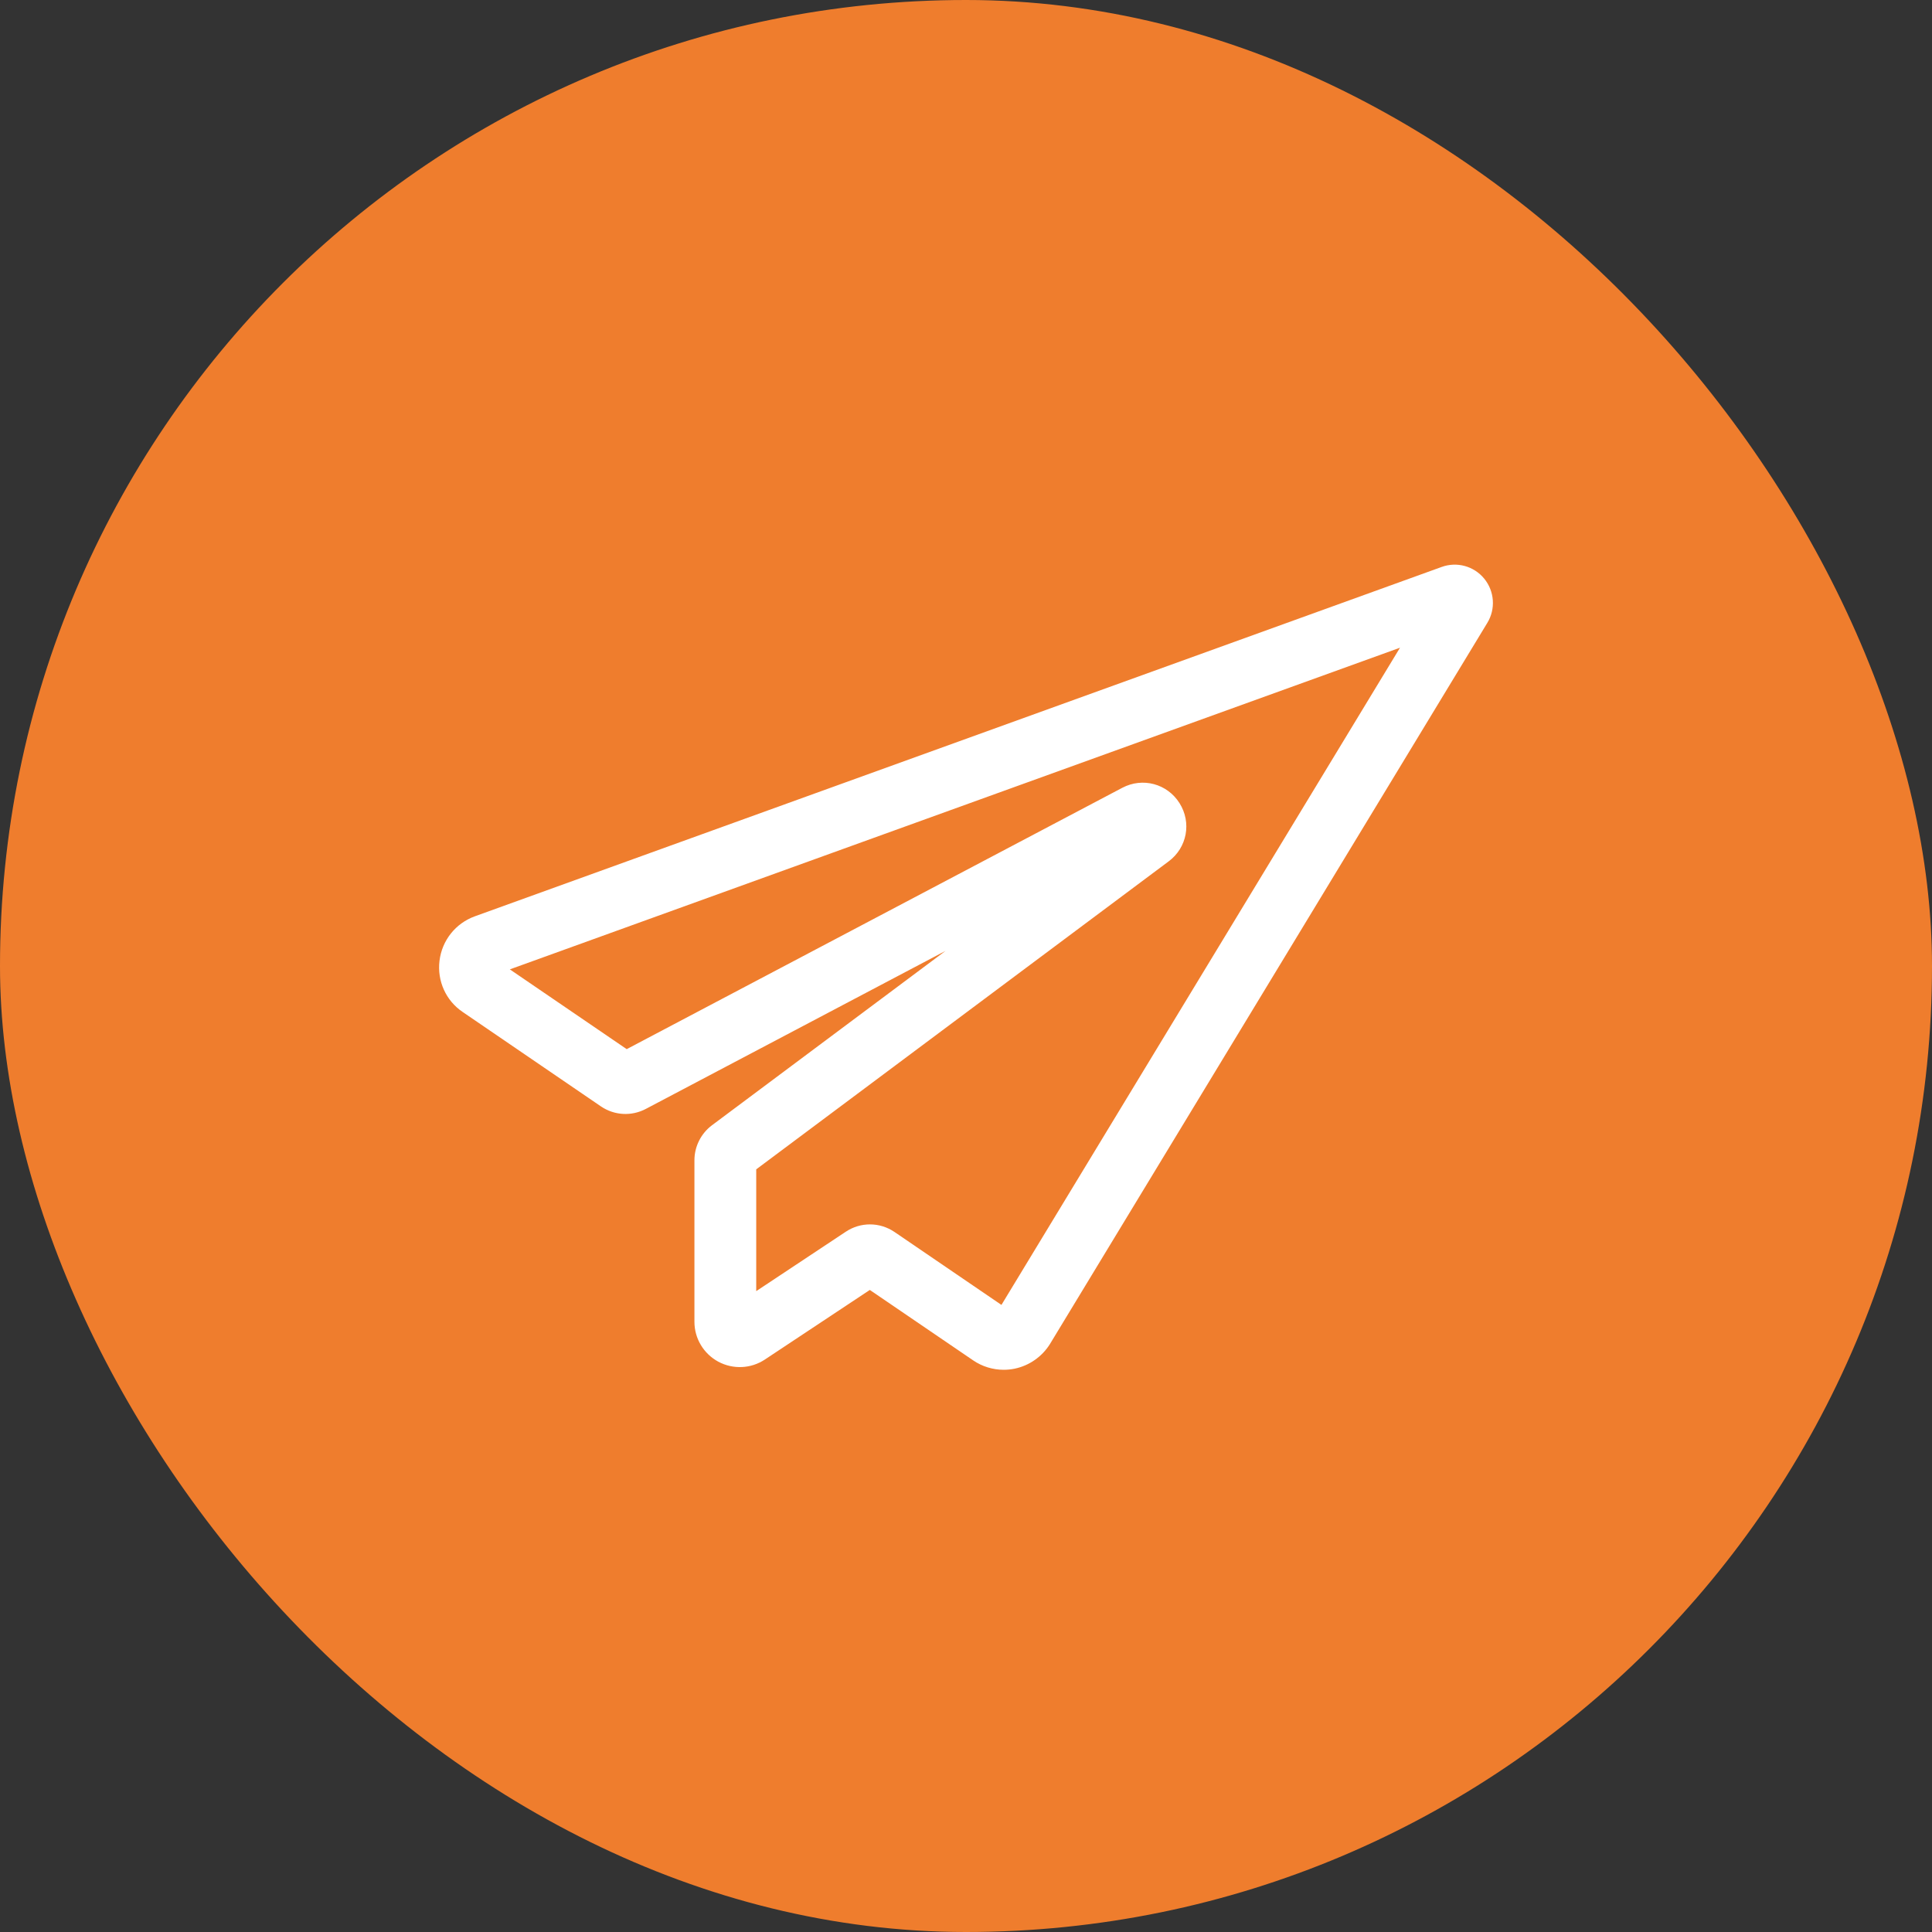
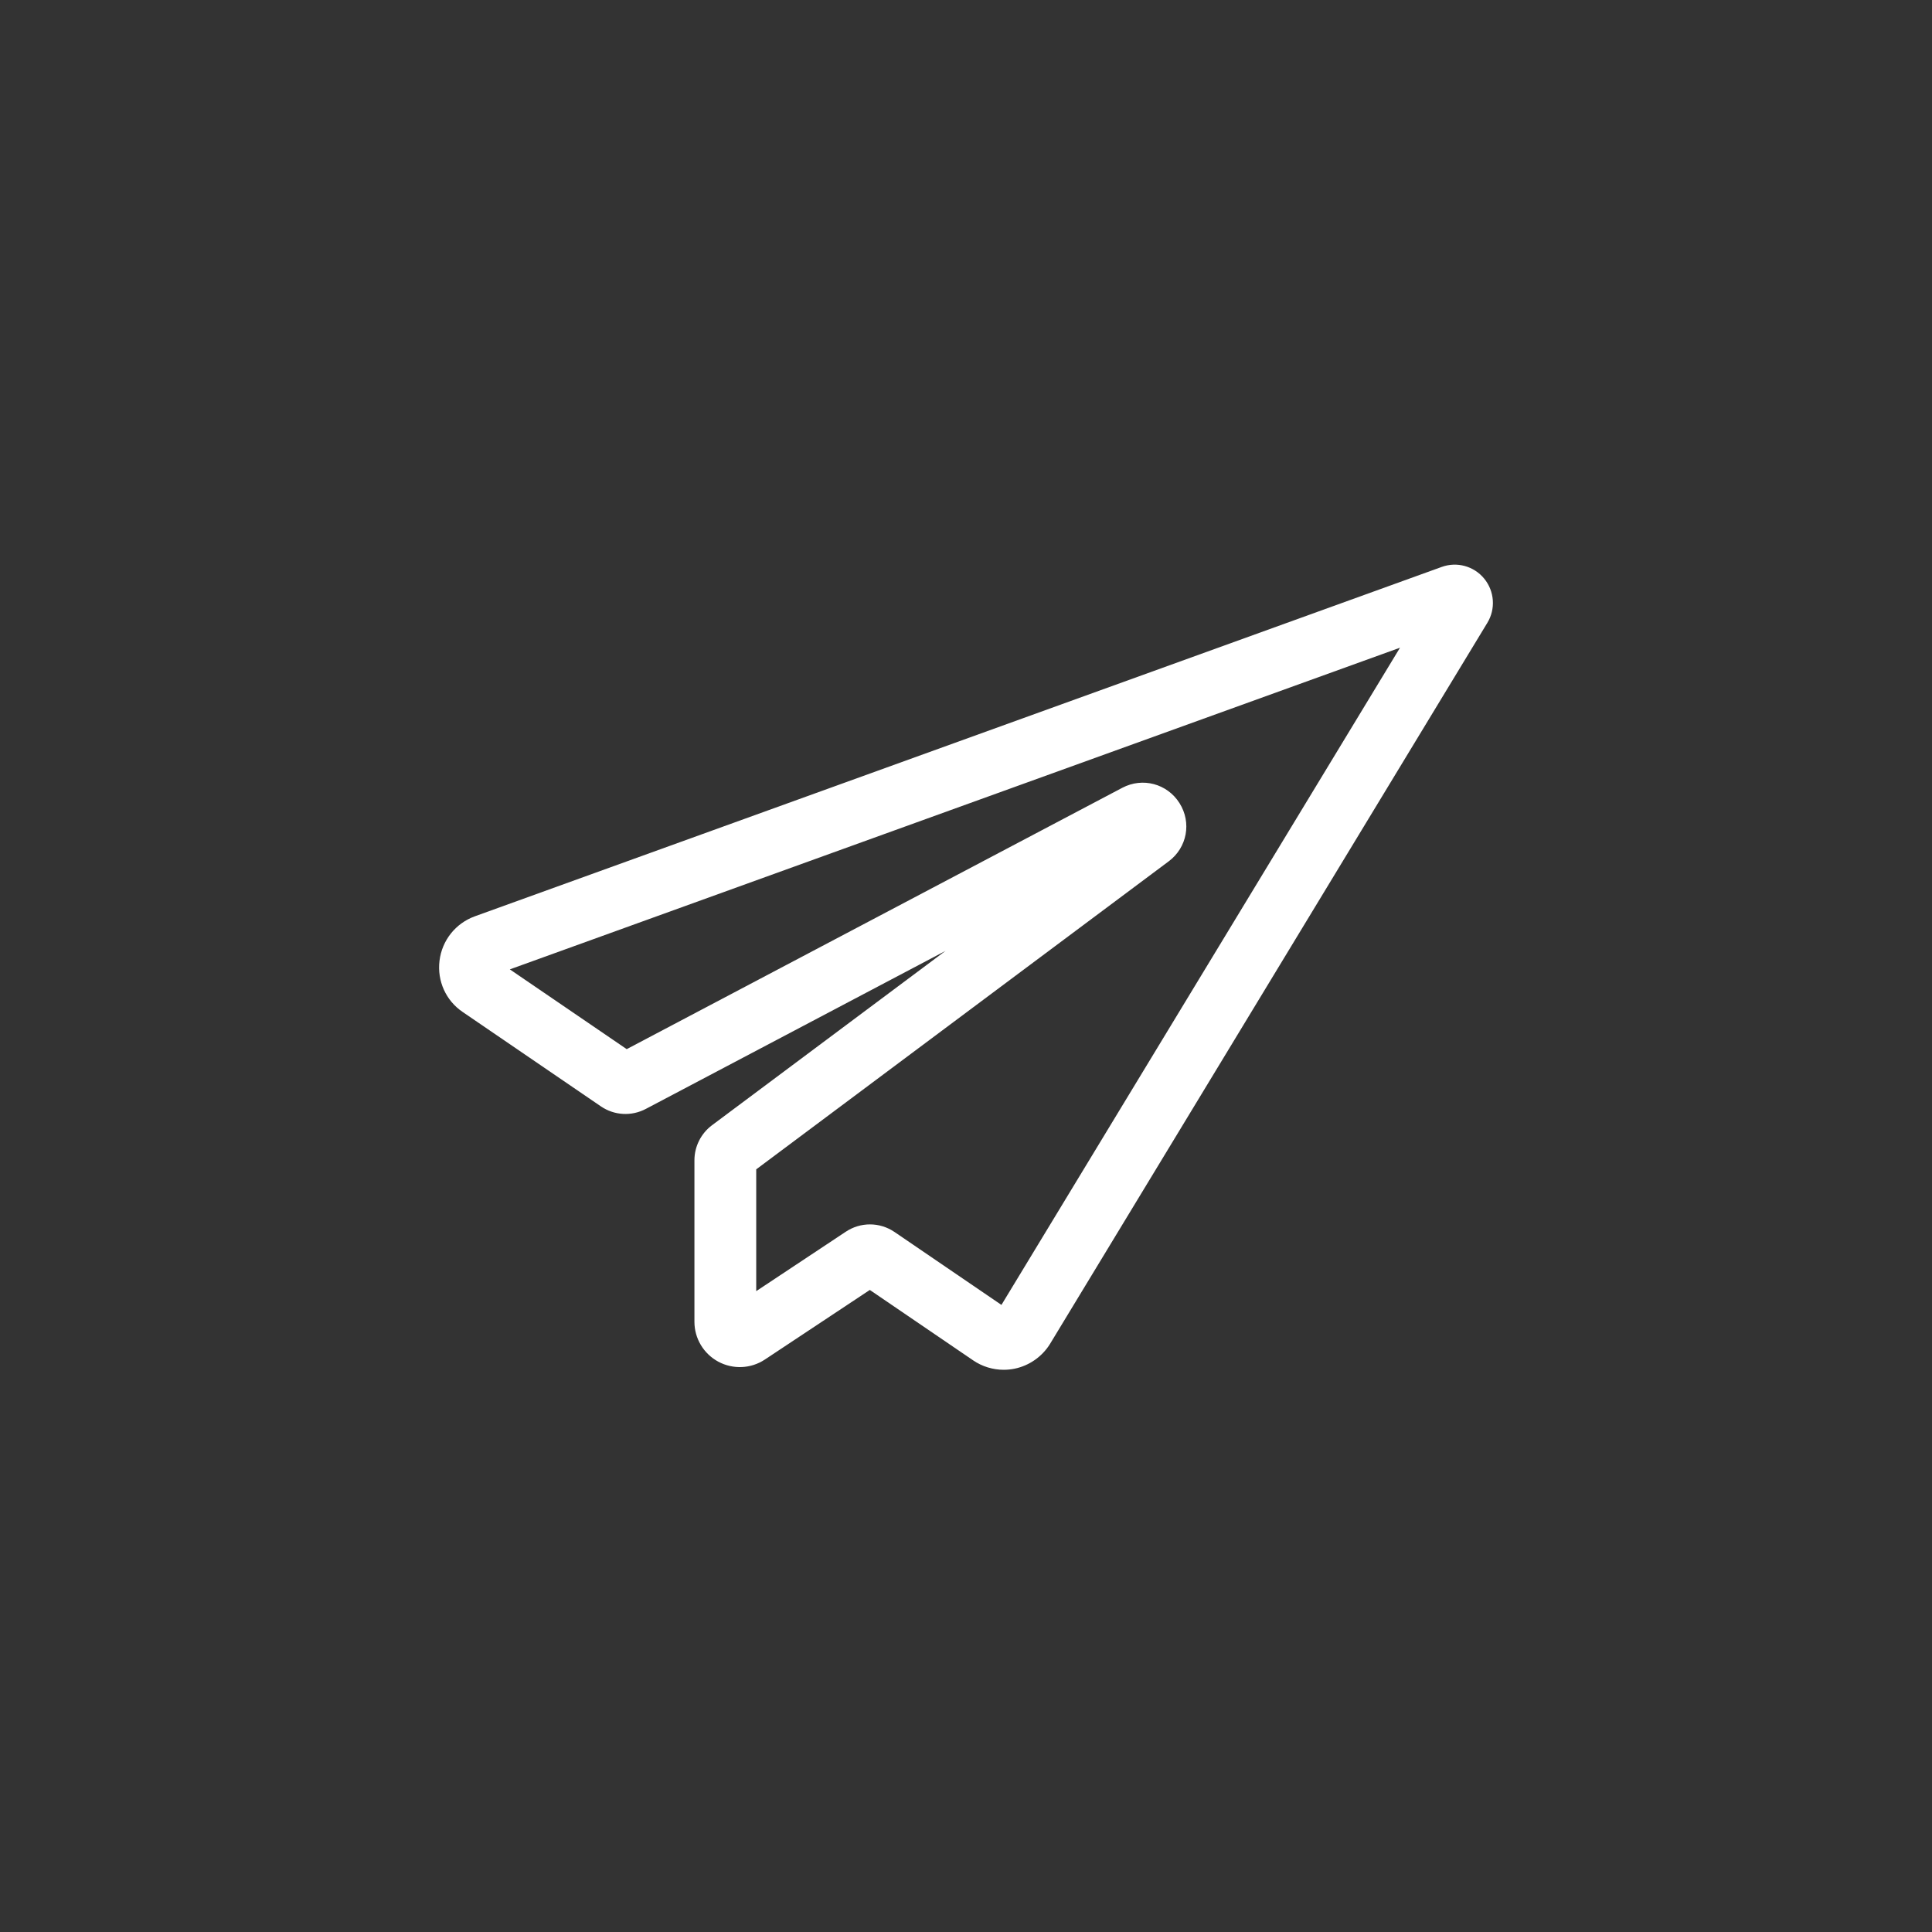
<svg xmlns="http://www.w3.org/2000/svg" width="55" height="55" viewBox="0 0 55 55" fill="none">
  <rect x="0" y="0" width="55" height="55" fill="#333333" stroke="none" />
-   <rect width="55" height="55" rx="27.5" fill="#EF7D2D" />
  <path d="M42.252 16.472C41.959 16.114 41.471 15.982 41.038 16.141L13.519 26.085C12.969 26.285 12.583 26.77 12.512 27.35C12.441 27.927 12.695 28.488 13.173 28.81L17.106 31.496C17.487 31.756 17.977 31.784 18.386 31.568L26.918 27.069L20.268 32.034C19.956 32.268 19.769 32.639 19.769 33.029V37.629C19.769 38.103 20.03 38.538 20.448 38.764C20.868 38.989 21.375 38.967 21.773 38.704L24.762 36.722L27.701 38.725C27.958 38.902 28.265 38.995 28.574 38.995C28.679 38.995 28.784 38.984 28.887 38.963C29.3 38.877 29.665 38.622 29.889 38.263L42.34 17.733C42.582 17.338 42.547 16.832 42.252 16.472ZM28.509 37.148L25.465 35.072C25.253 34.928 25.009 34.856 24.766 34.856C24.527 34.856 24.288 34.925 24.079 35.064L21.528 36.756V33.289L33.271 24.52C33.795 24.129 33.927 23.416 33.578 22.863C33.228 22.309 32.528 22.122 31.949 22.427L17.841 29.867L14.514 27.596L39.855 18.439L28.509 37.148Z" fill="white" />
</svg>